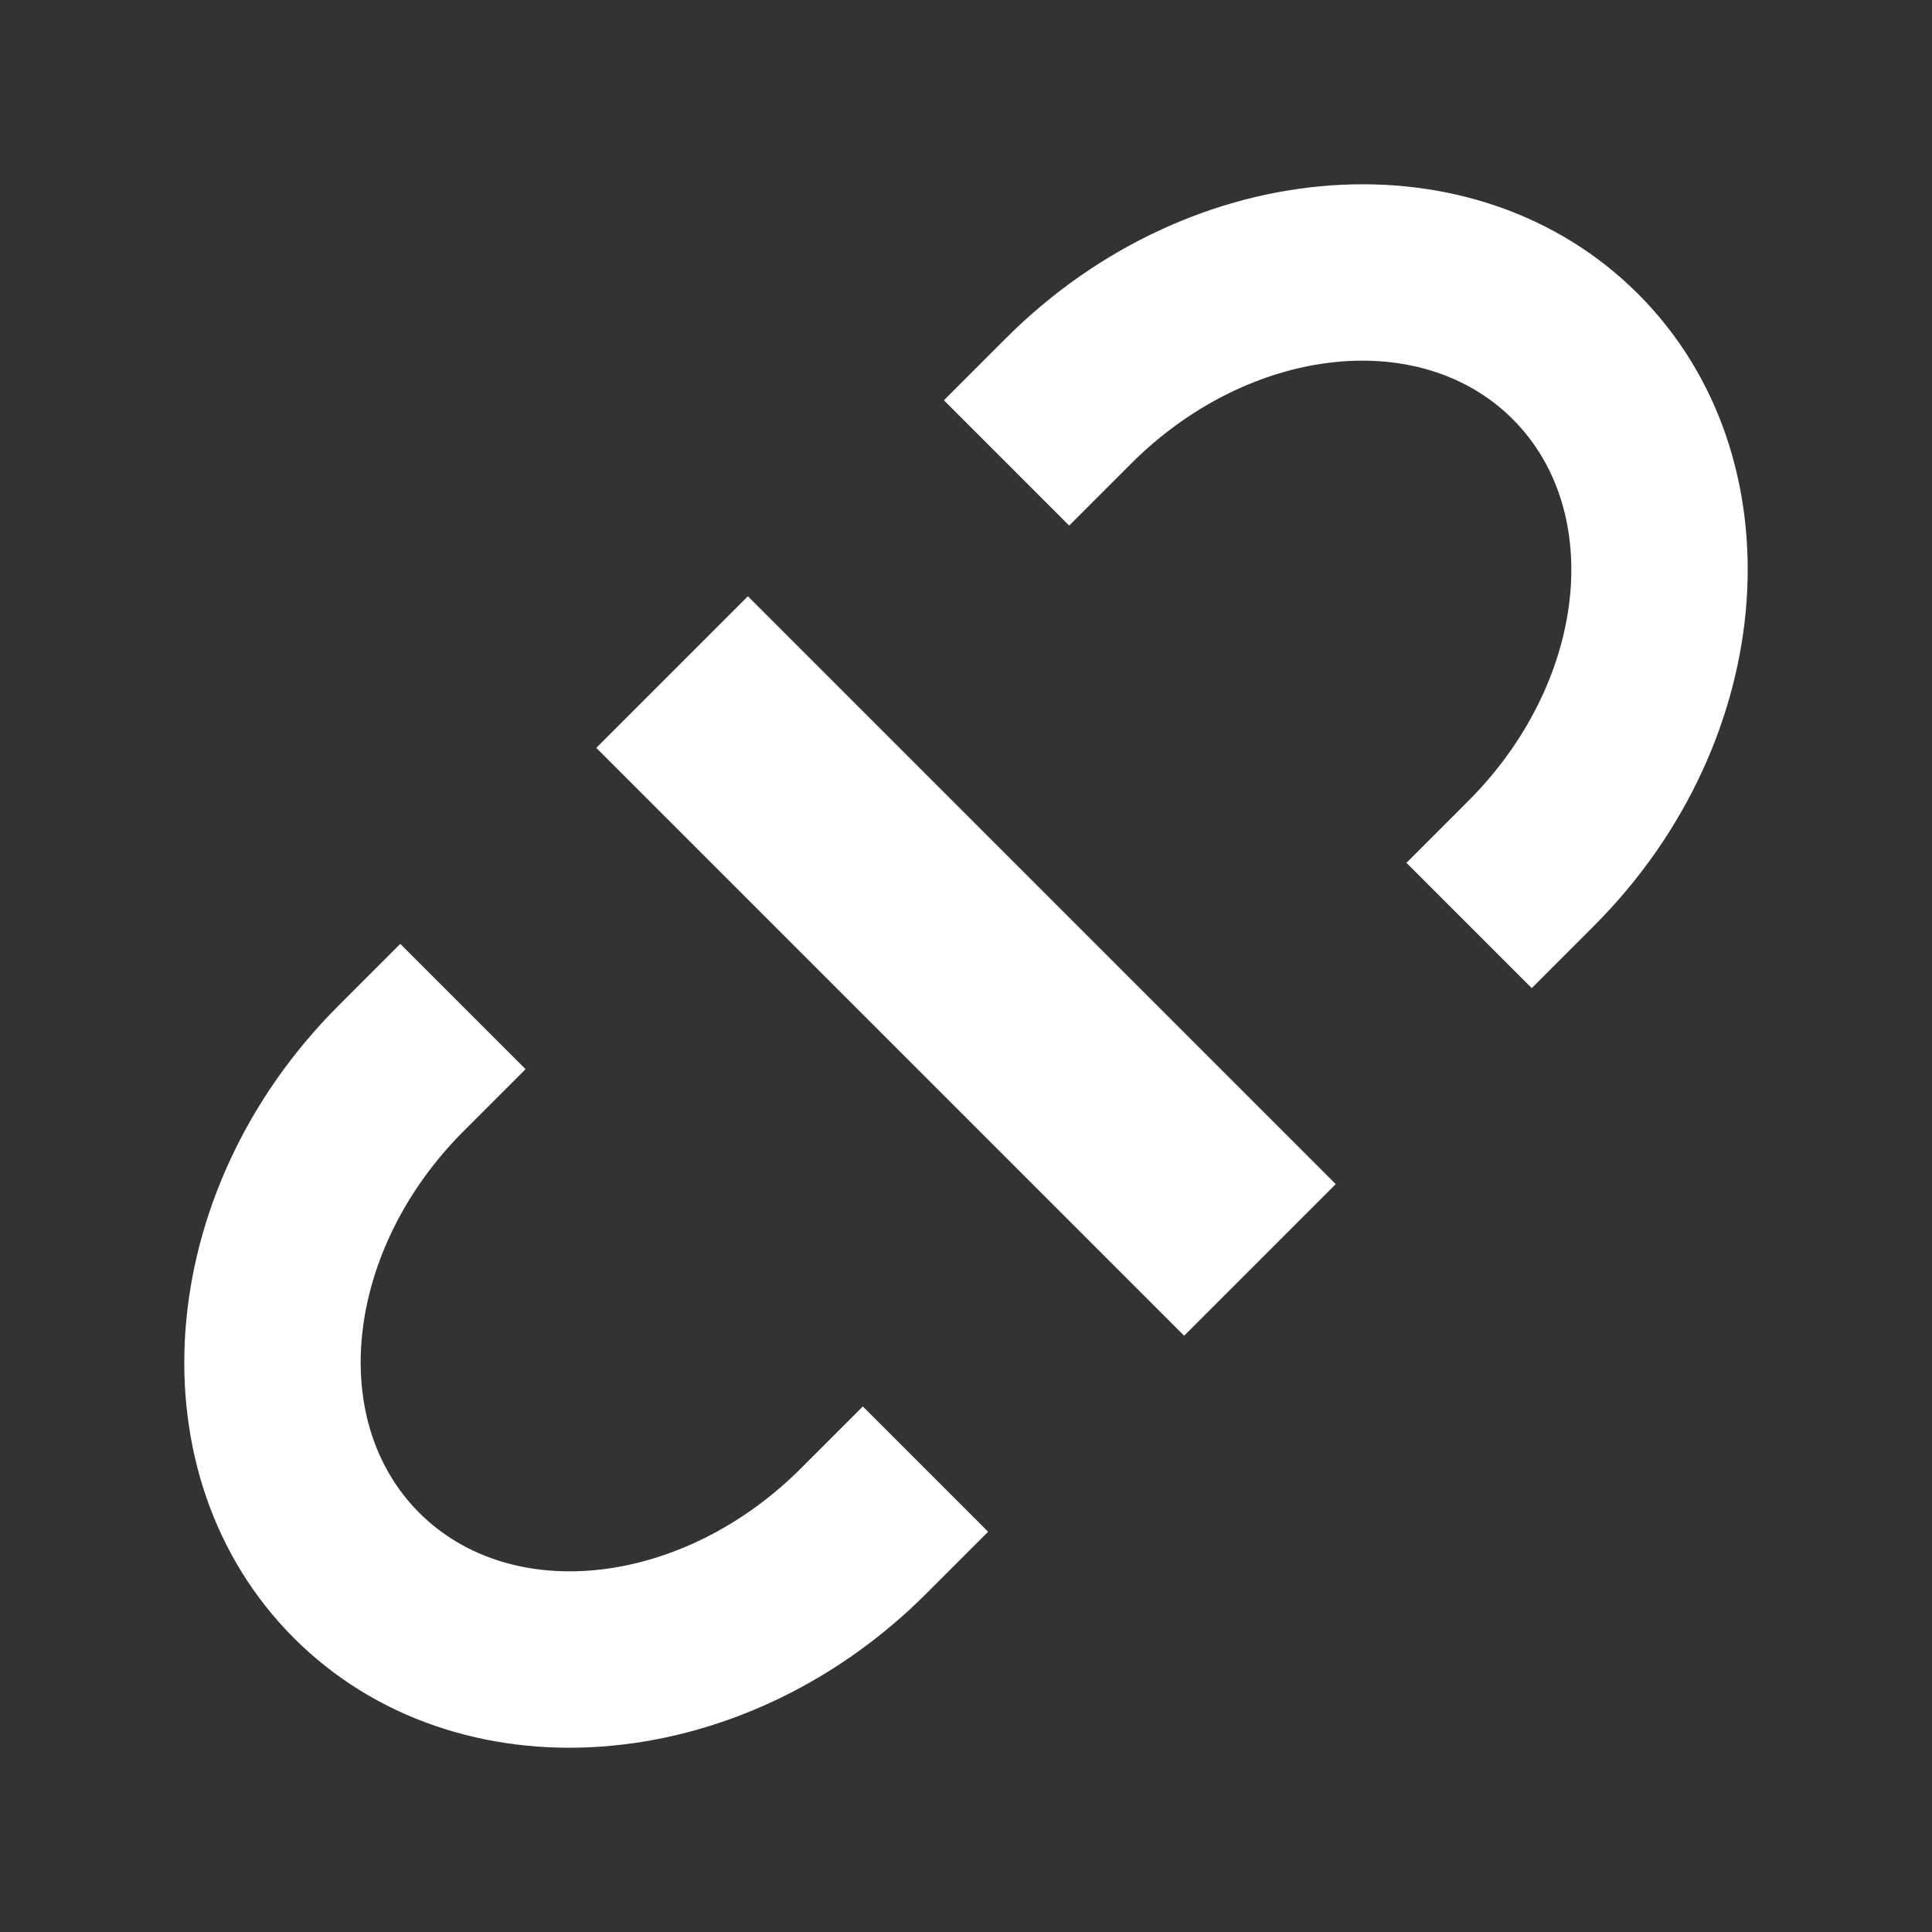
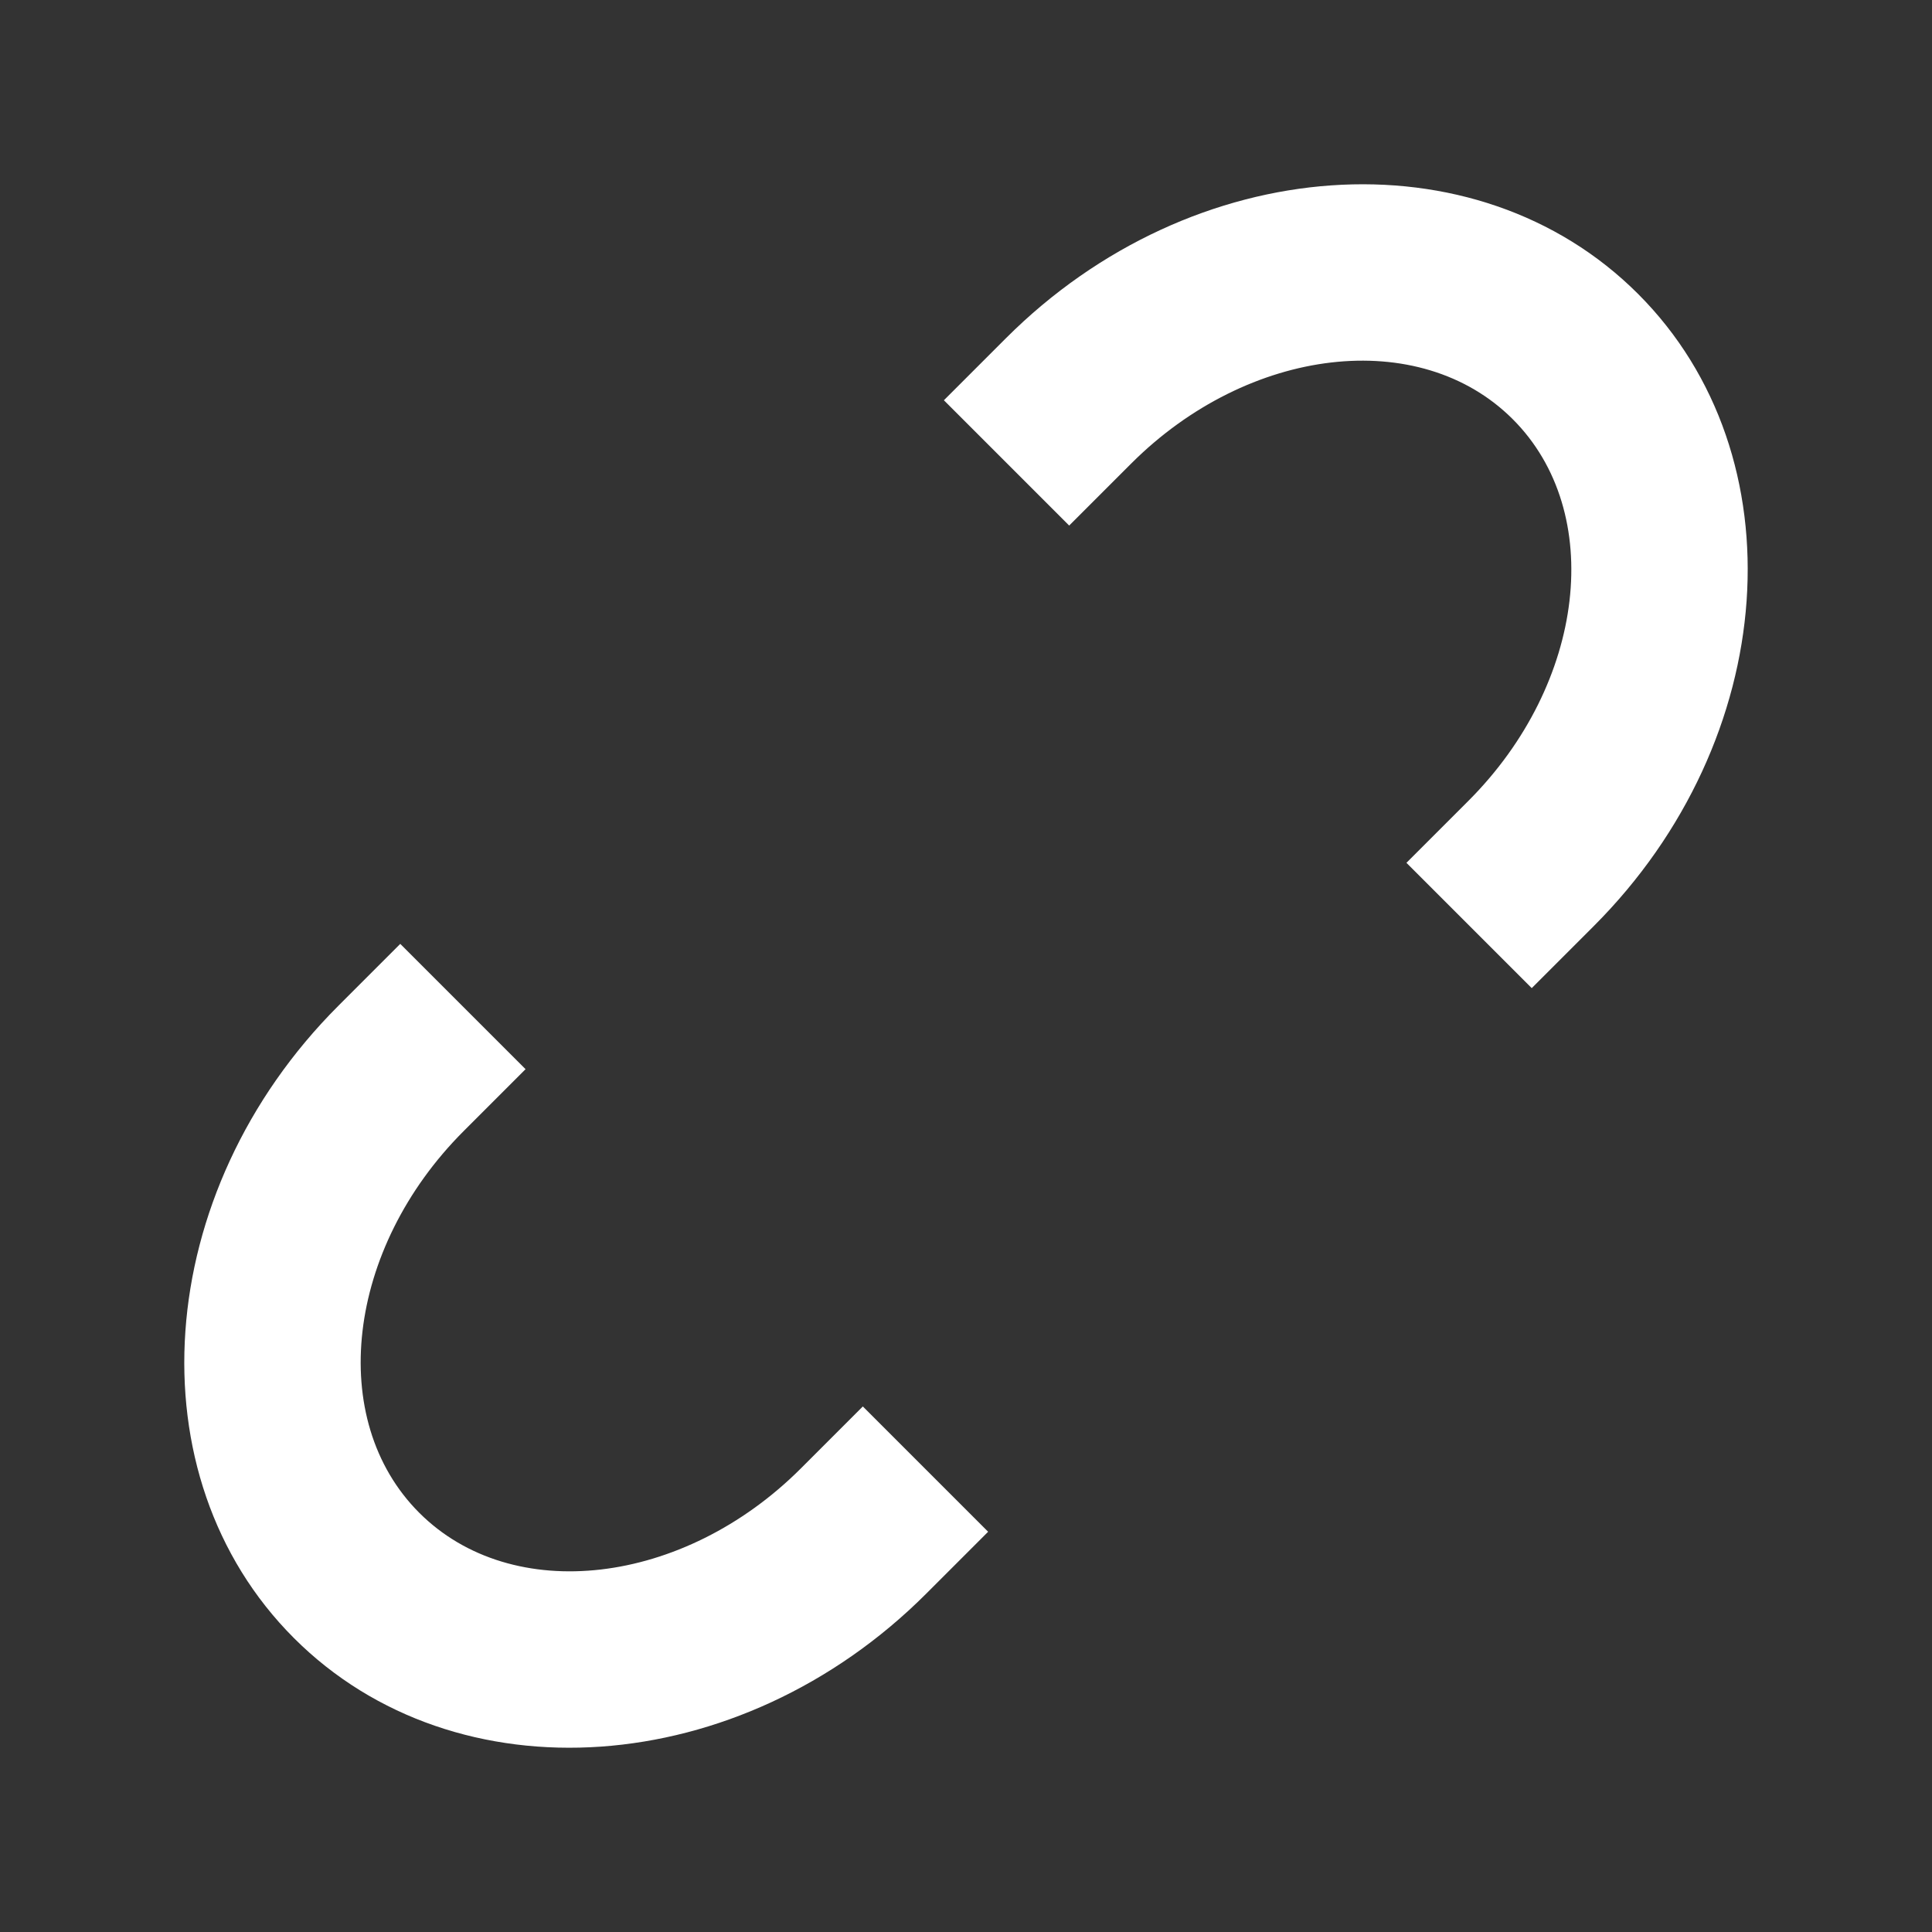
<svg xmlns="http://www.w3.org/2000/svg" width="545.143" height="545.148" viewBox="0 0 545.143 545.148">
  <rect x="0" y="0" width="545.143" height="545.148" fill="#333333" stroke="none" />
  <g transform="translate(-111.574 -917.226) rotate(45)">
    <path d="M214.078,139.222h-50V114.5c0-46.87-30.187-85-67.292-85S29.5,67.632,29.5,114.5v24.72h-50V114.5c0-74.44,52.614-135,117.285-135s117.292,60.562,117.292,135Z" transform="translate(1016.157 321.996)" fill="#fff" />
    <path d="M96.792,214.28c-64.675,0-117.292-60.562-117.292-135V54.558h50v24.72c0,46.87,30.187,85,67.292,85s67.292-38.132,67.292-85V54.558h50v24.72C214.085,153.719,161.467,214.28,96.792,214.28Z" transform="translate(1016.157 623.587)" fill="#fff" />
-     <path d="M-25-25H209.585V35.495H-25Z" transform="translate(1020.657 564.432)" fill="#fff" />
  </g>
</svg>